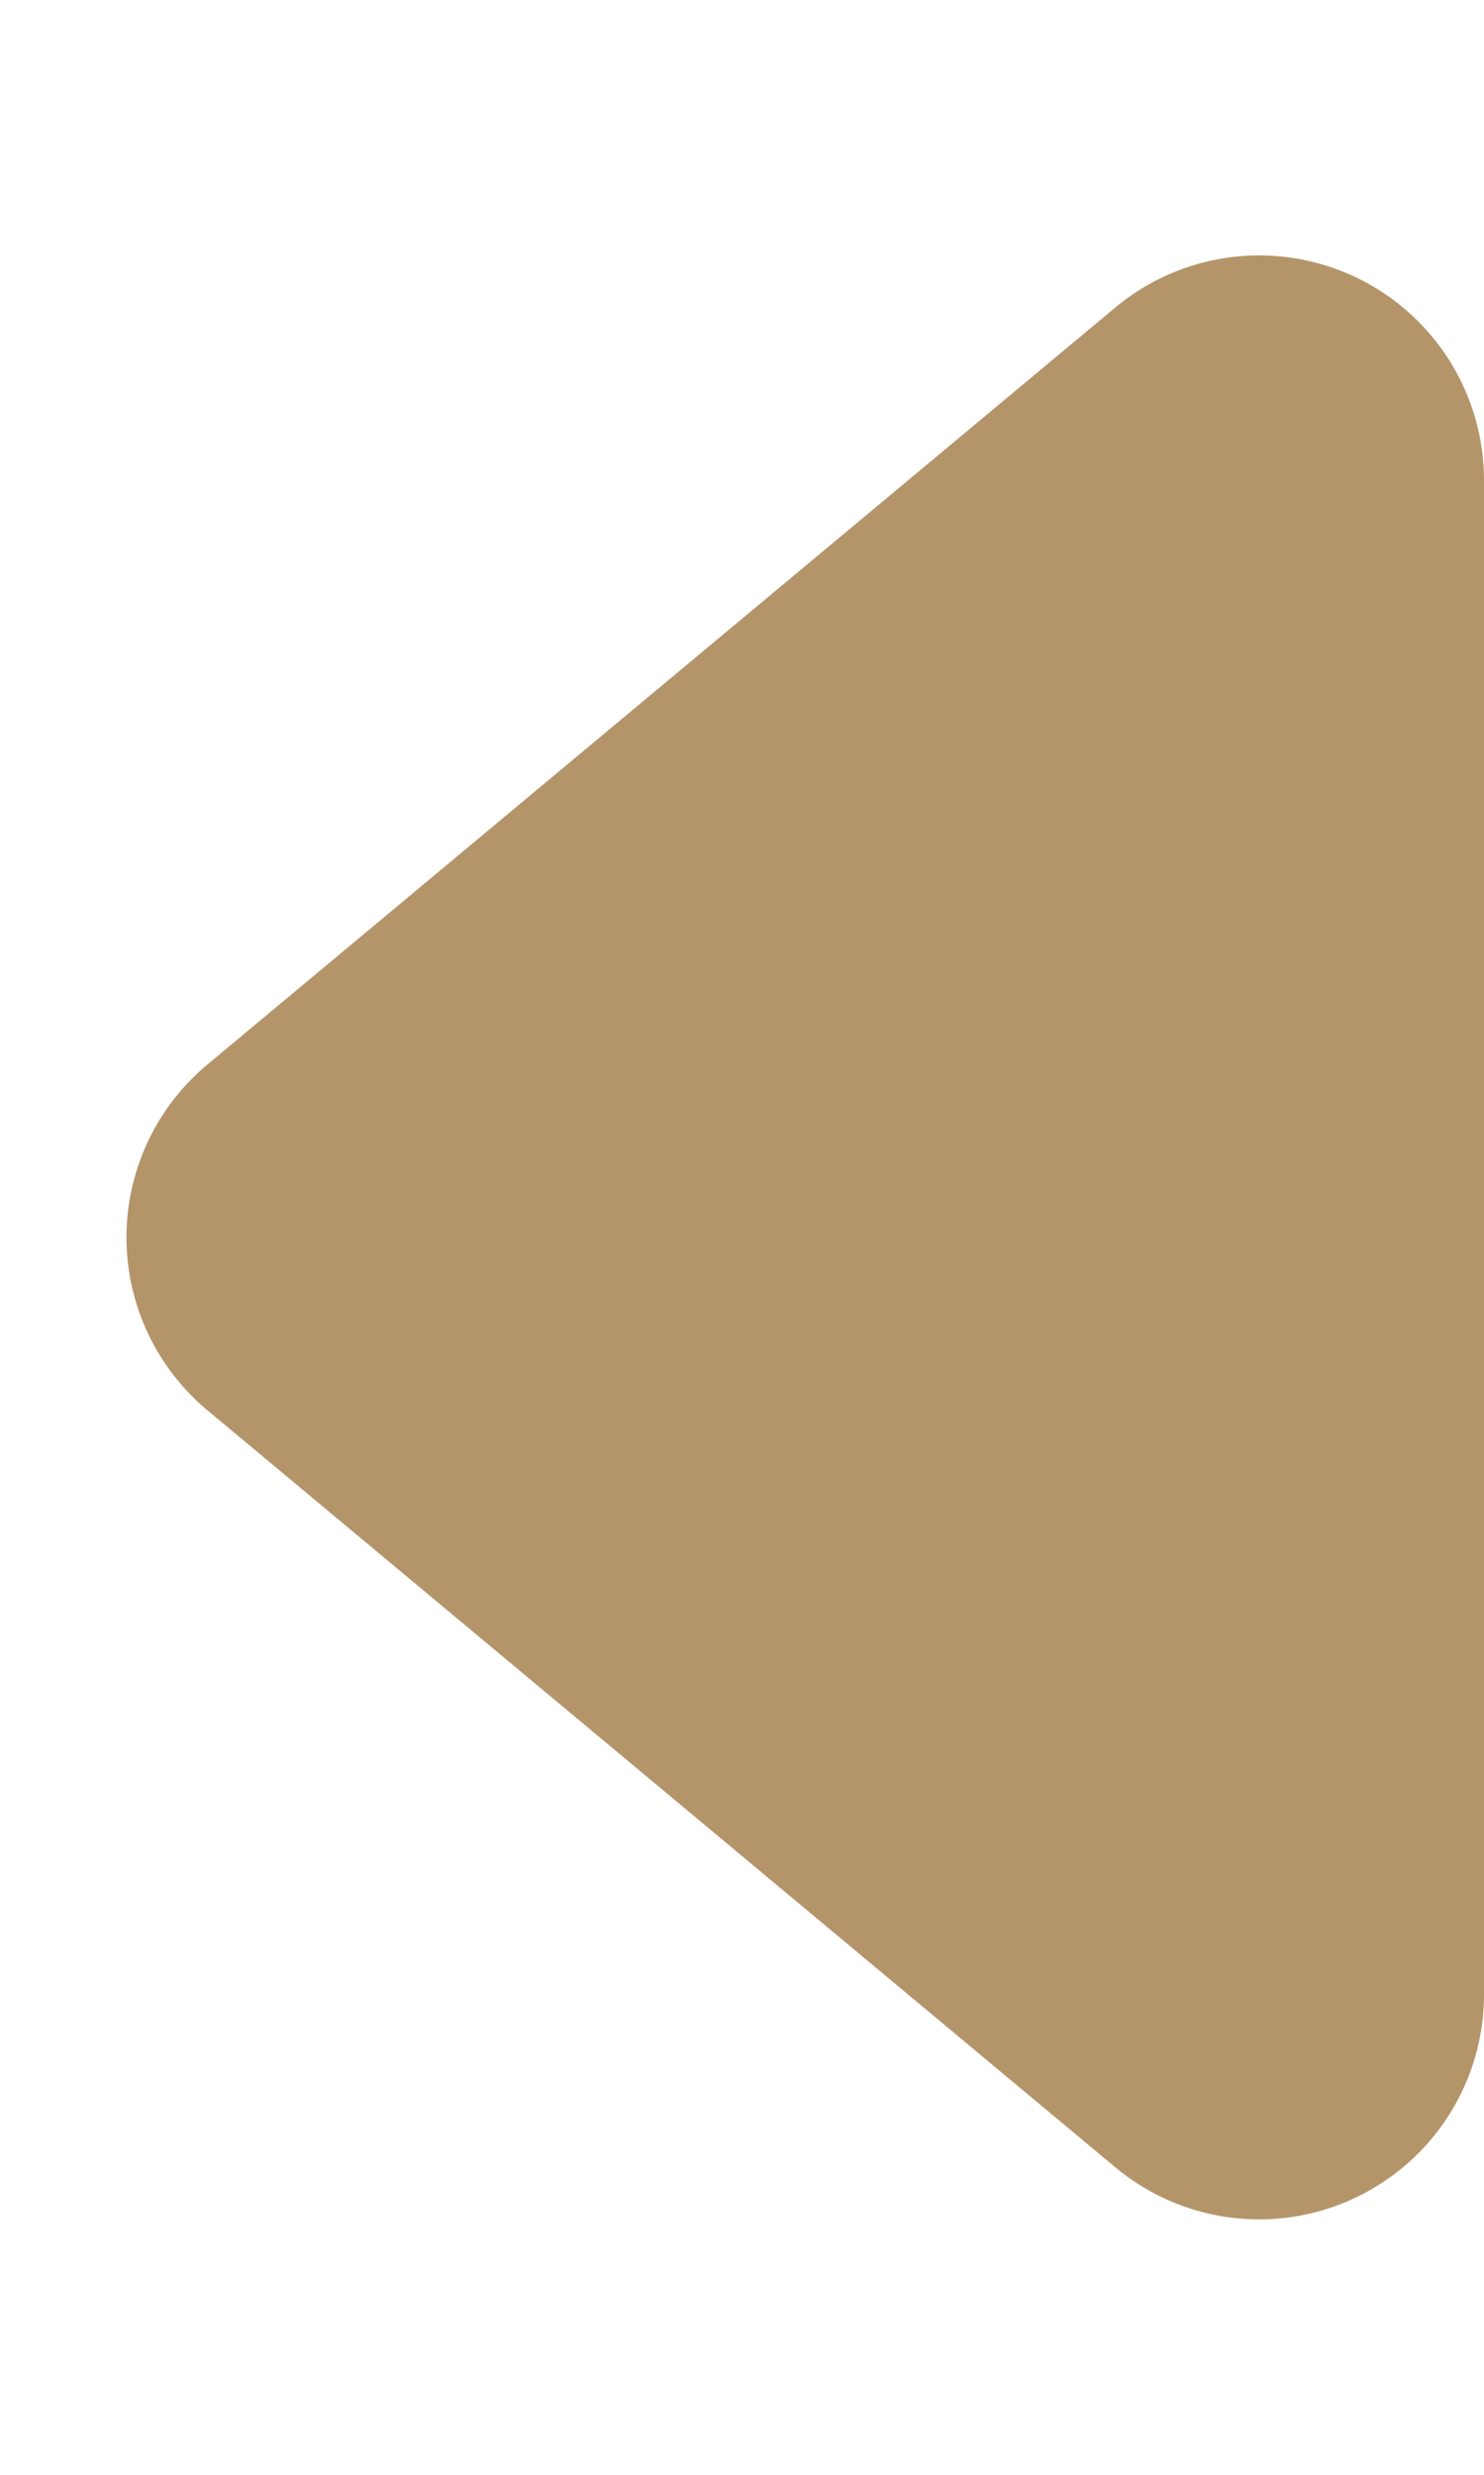
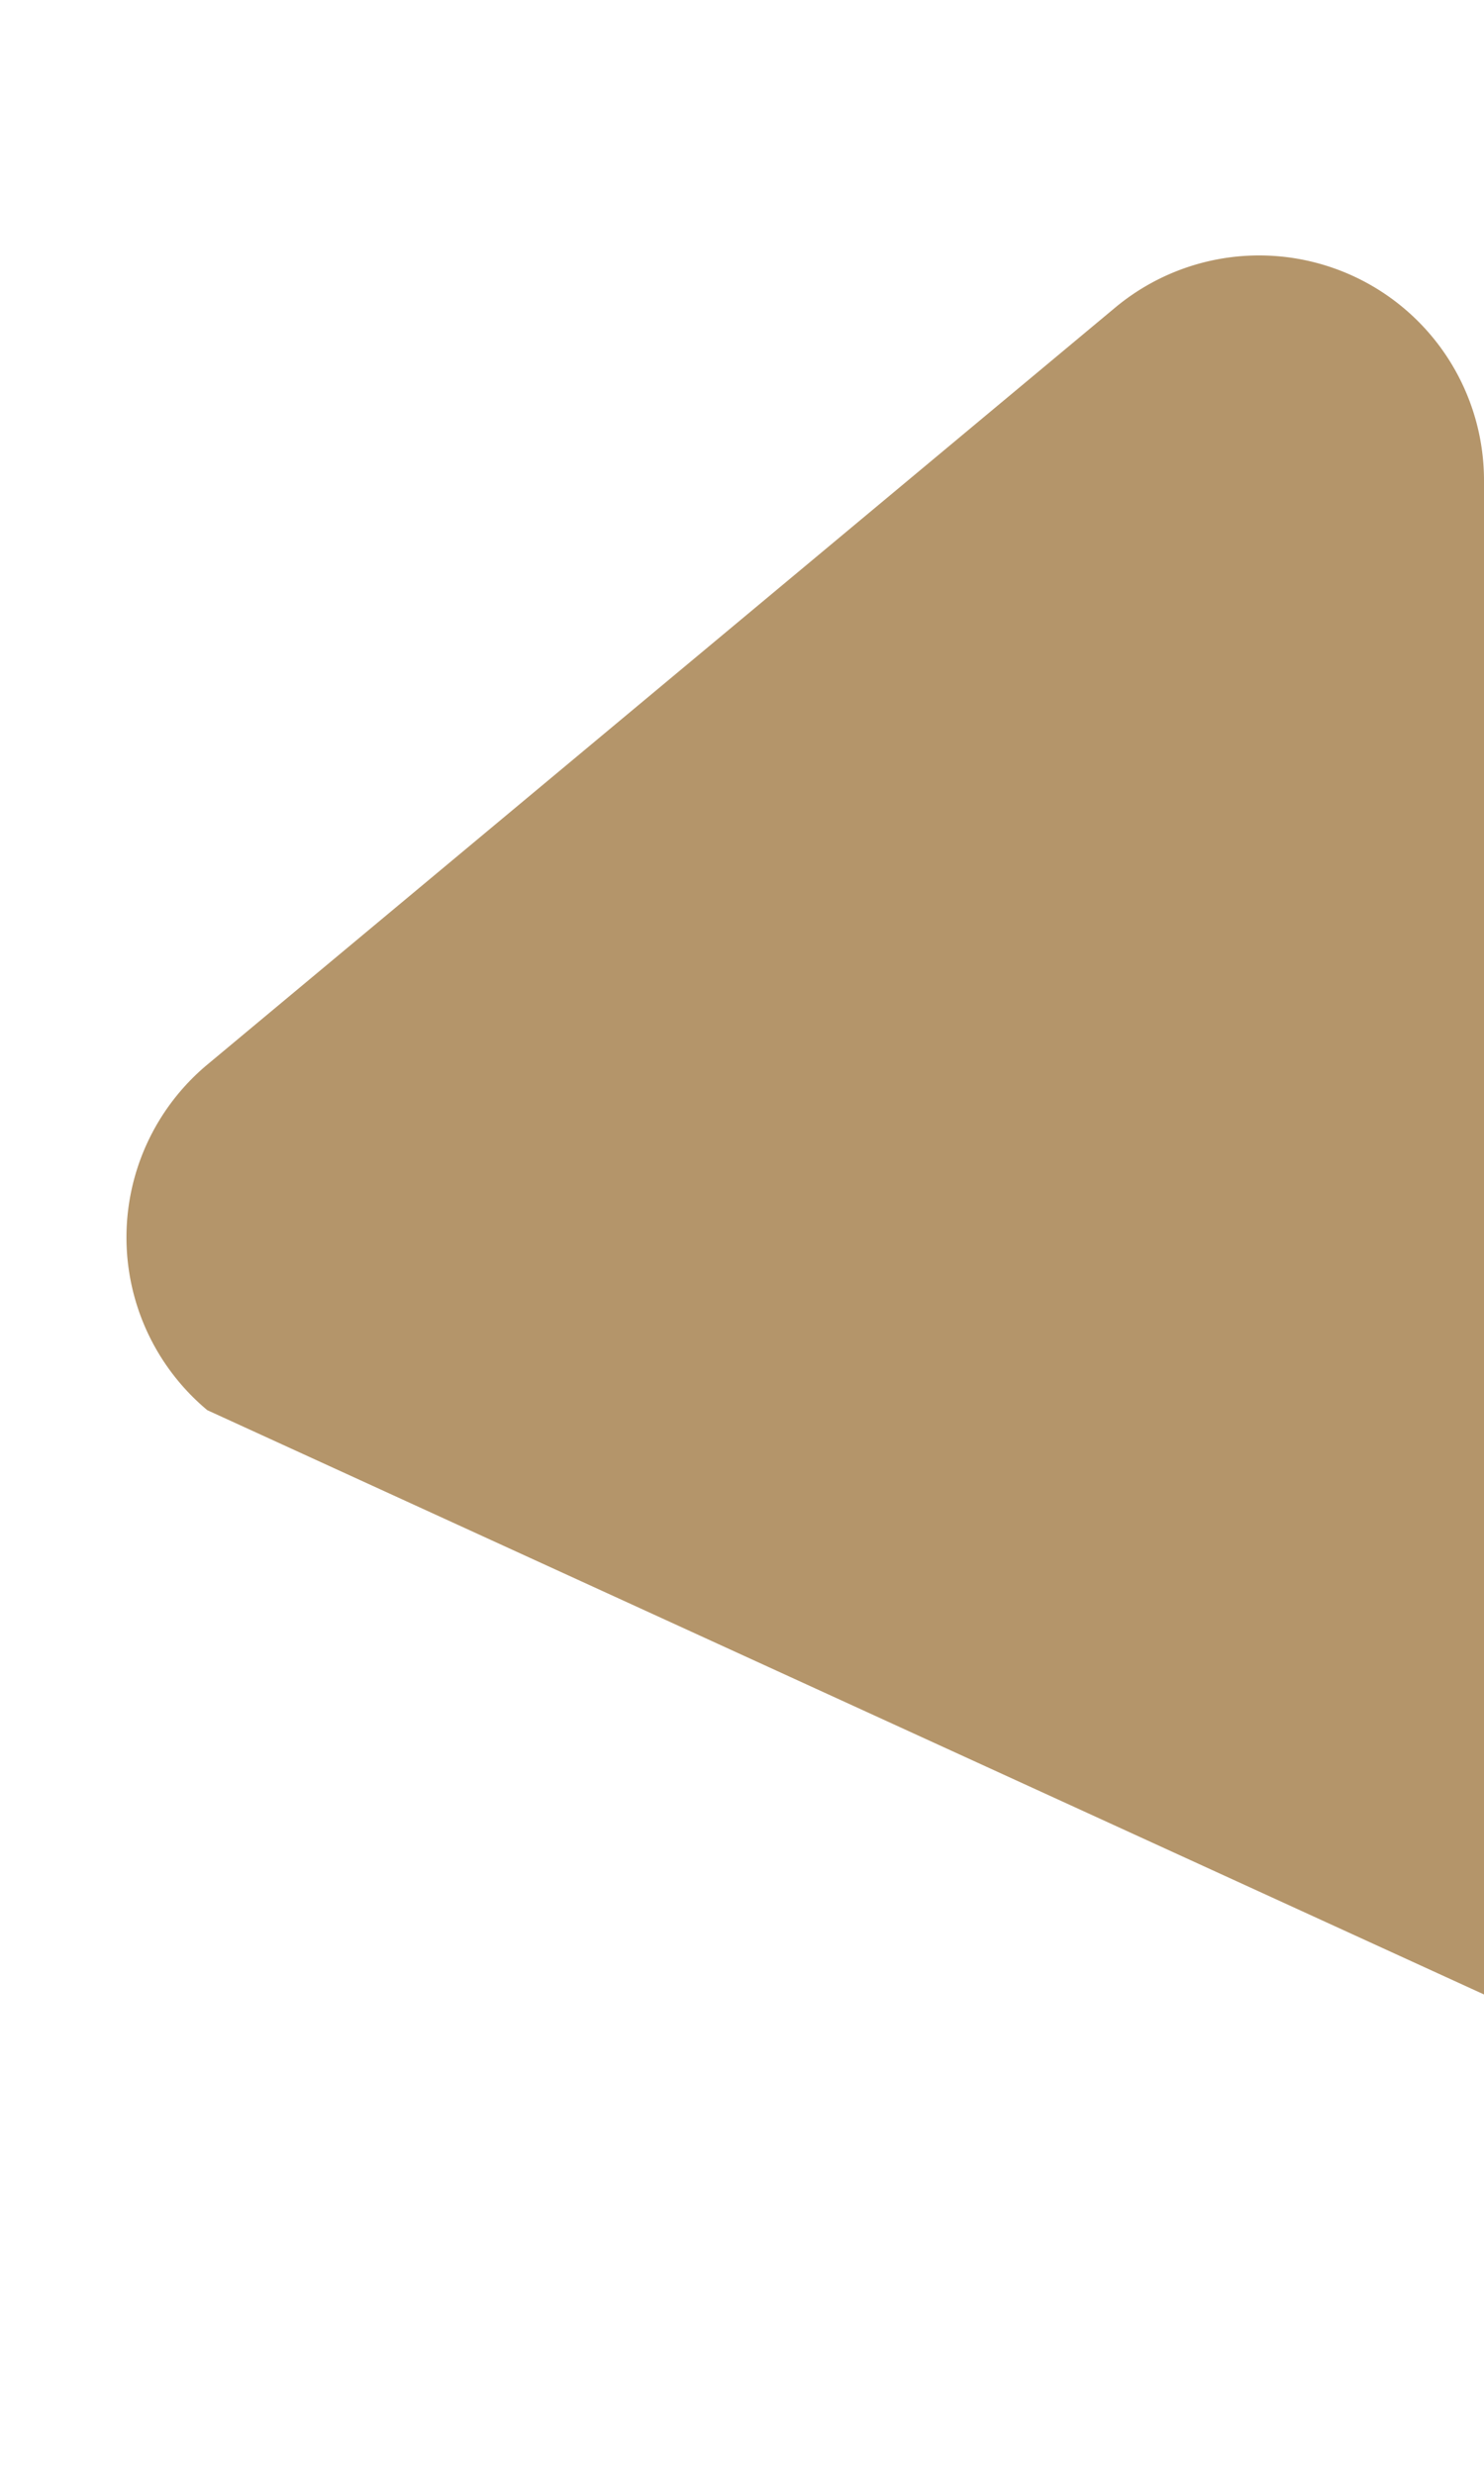
<svg xmlns="http://www.w3.org/2000/svg" width="6.6" height="11" viewBox="0 0 6.6 11">
-   <path id="Polygon_48" data-name="Polygon 48" d="M4.732.922a1,1,0,0,1,1.536,0L9.633,4.96A1,1,0,0,1,8.865,6.6H2.135a1,1,0,0,1-.768-1.64Z" transform="translate(0 11) rotate(-90)" fill="#b4956a" />
+   <path id="Polygon_48" data-name="Polygon 48" d="M4.732.922a1,1,0,0,1,1.536,0L9.633,4.96A1,1,0,0,1,8.865,6.6H2.135Z" transform="translate(0 11) rotate(-90)" fill="#b4956a" />
</svg>